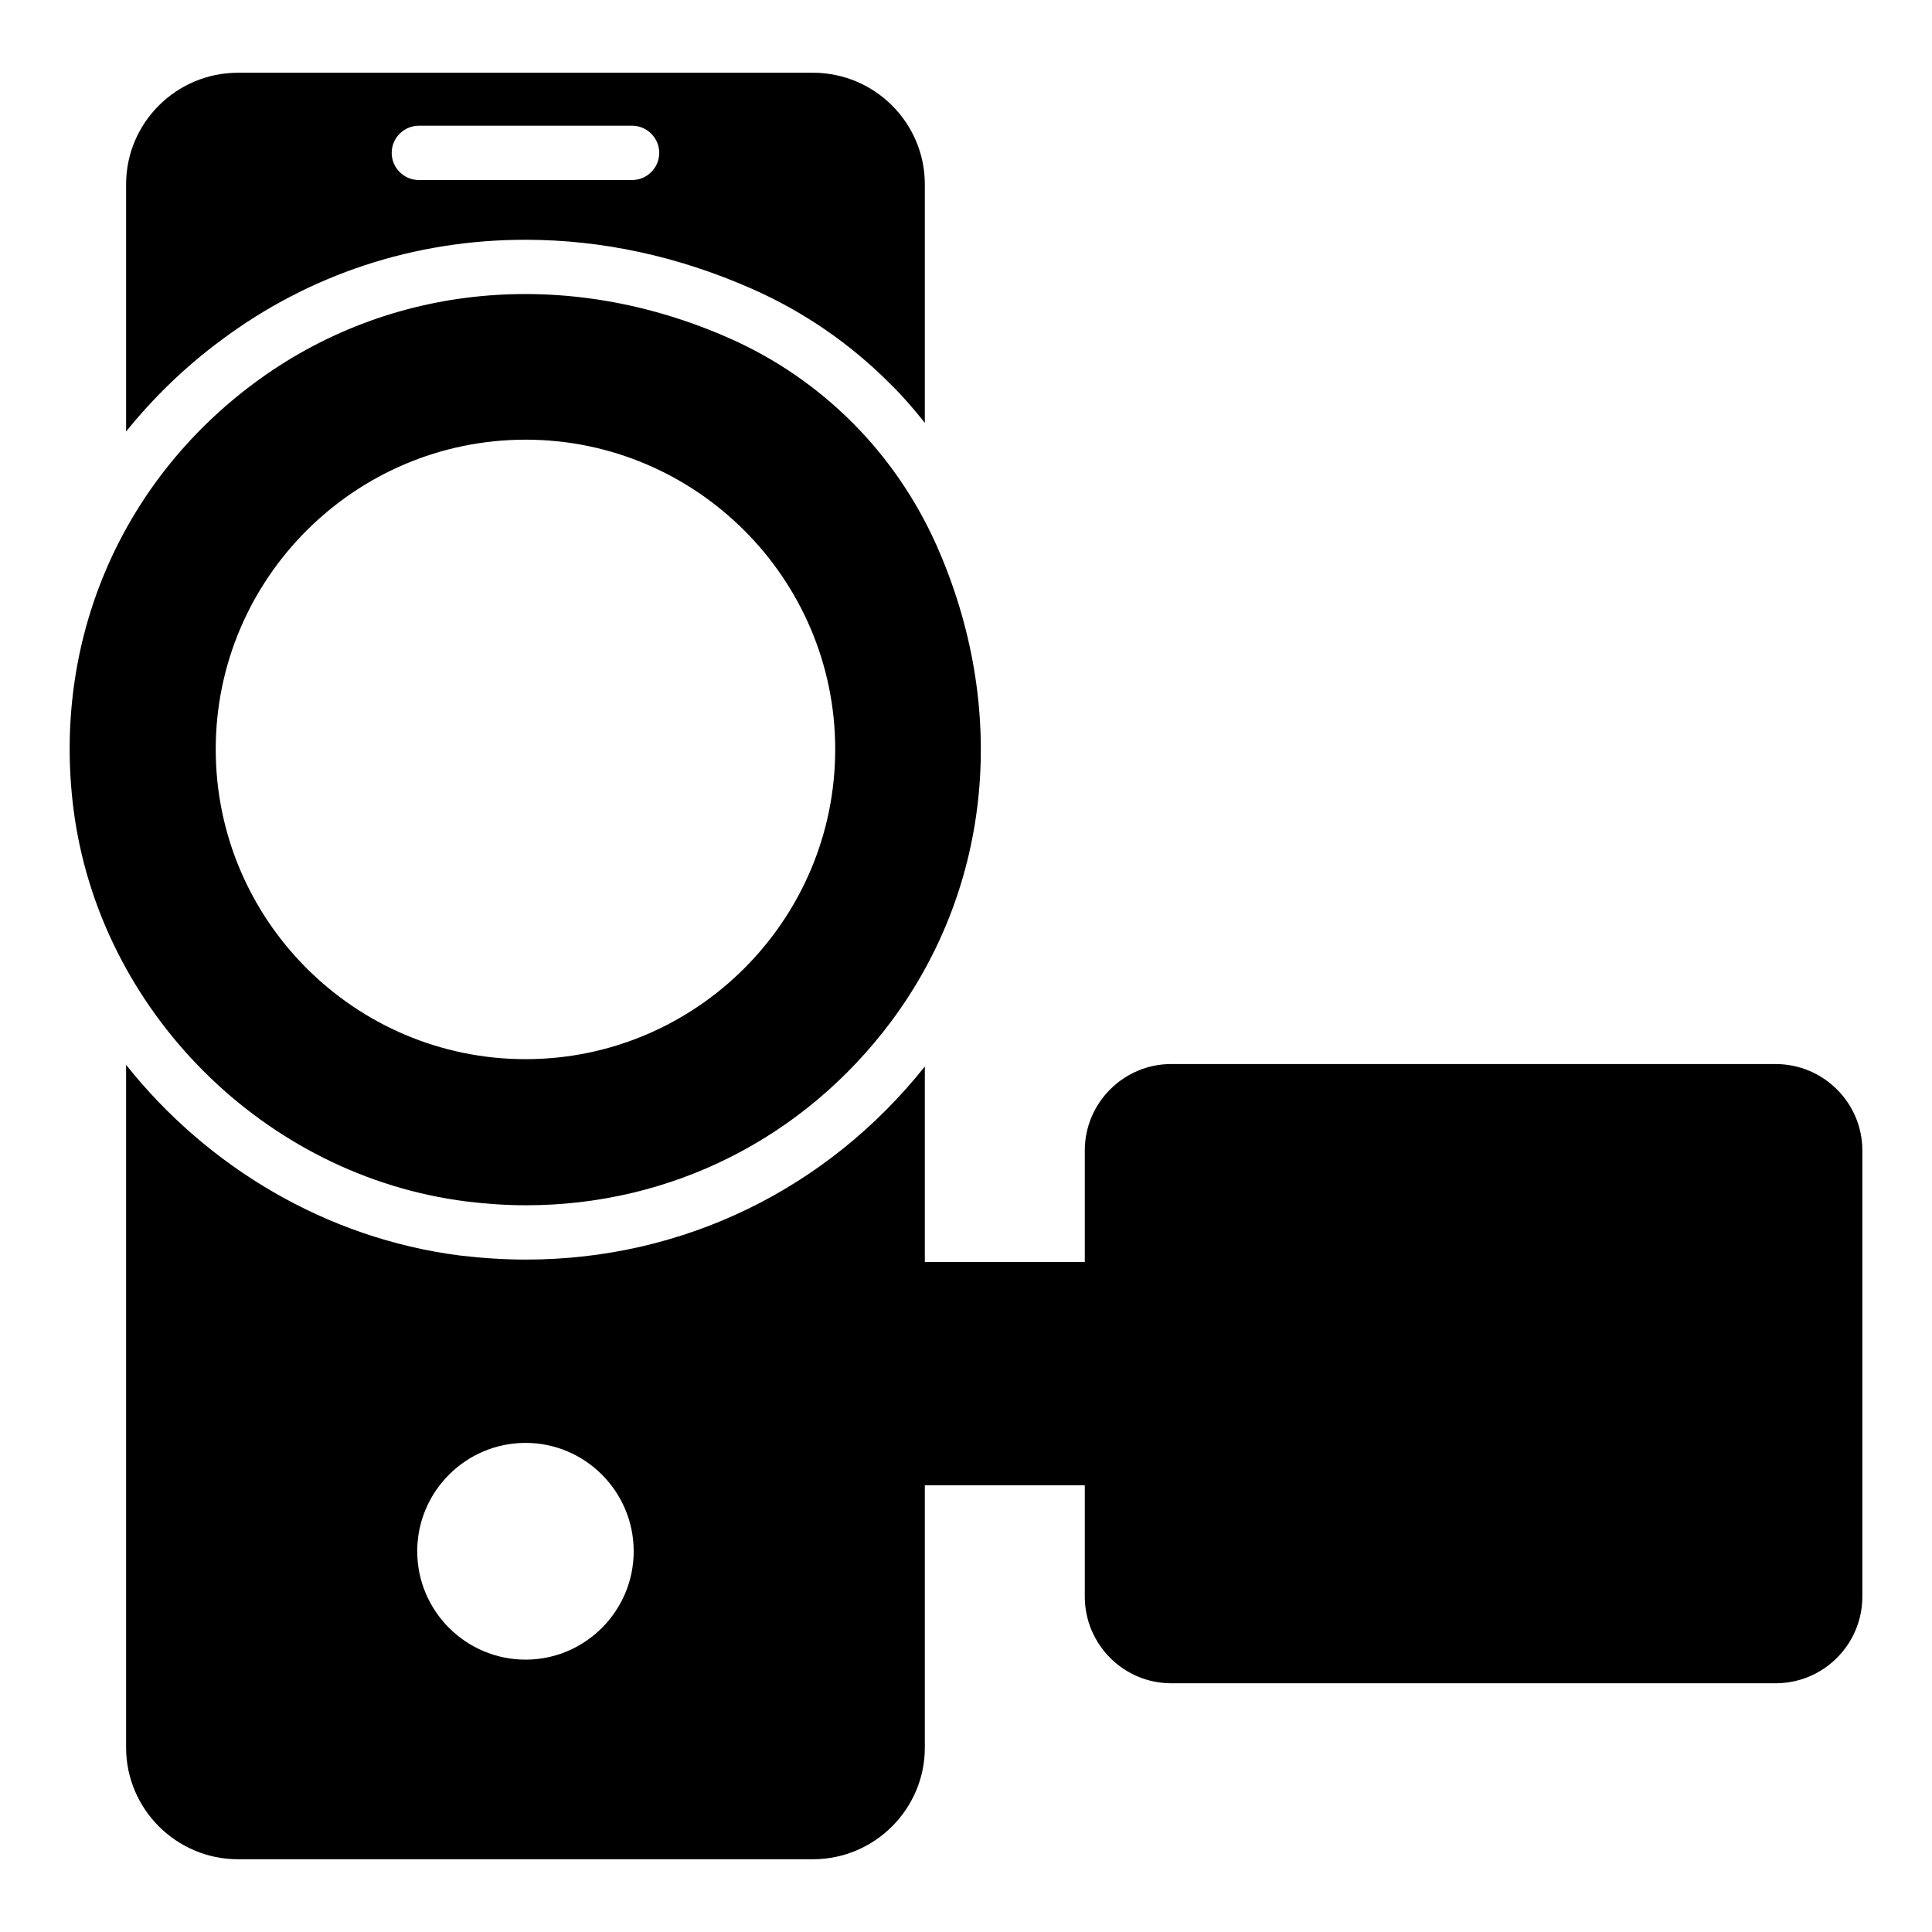
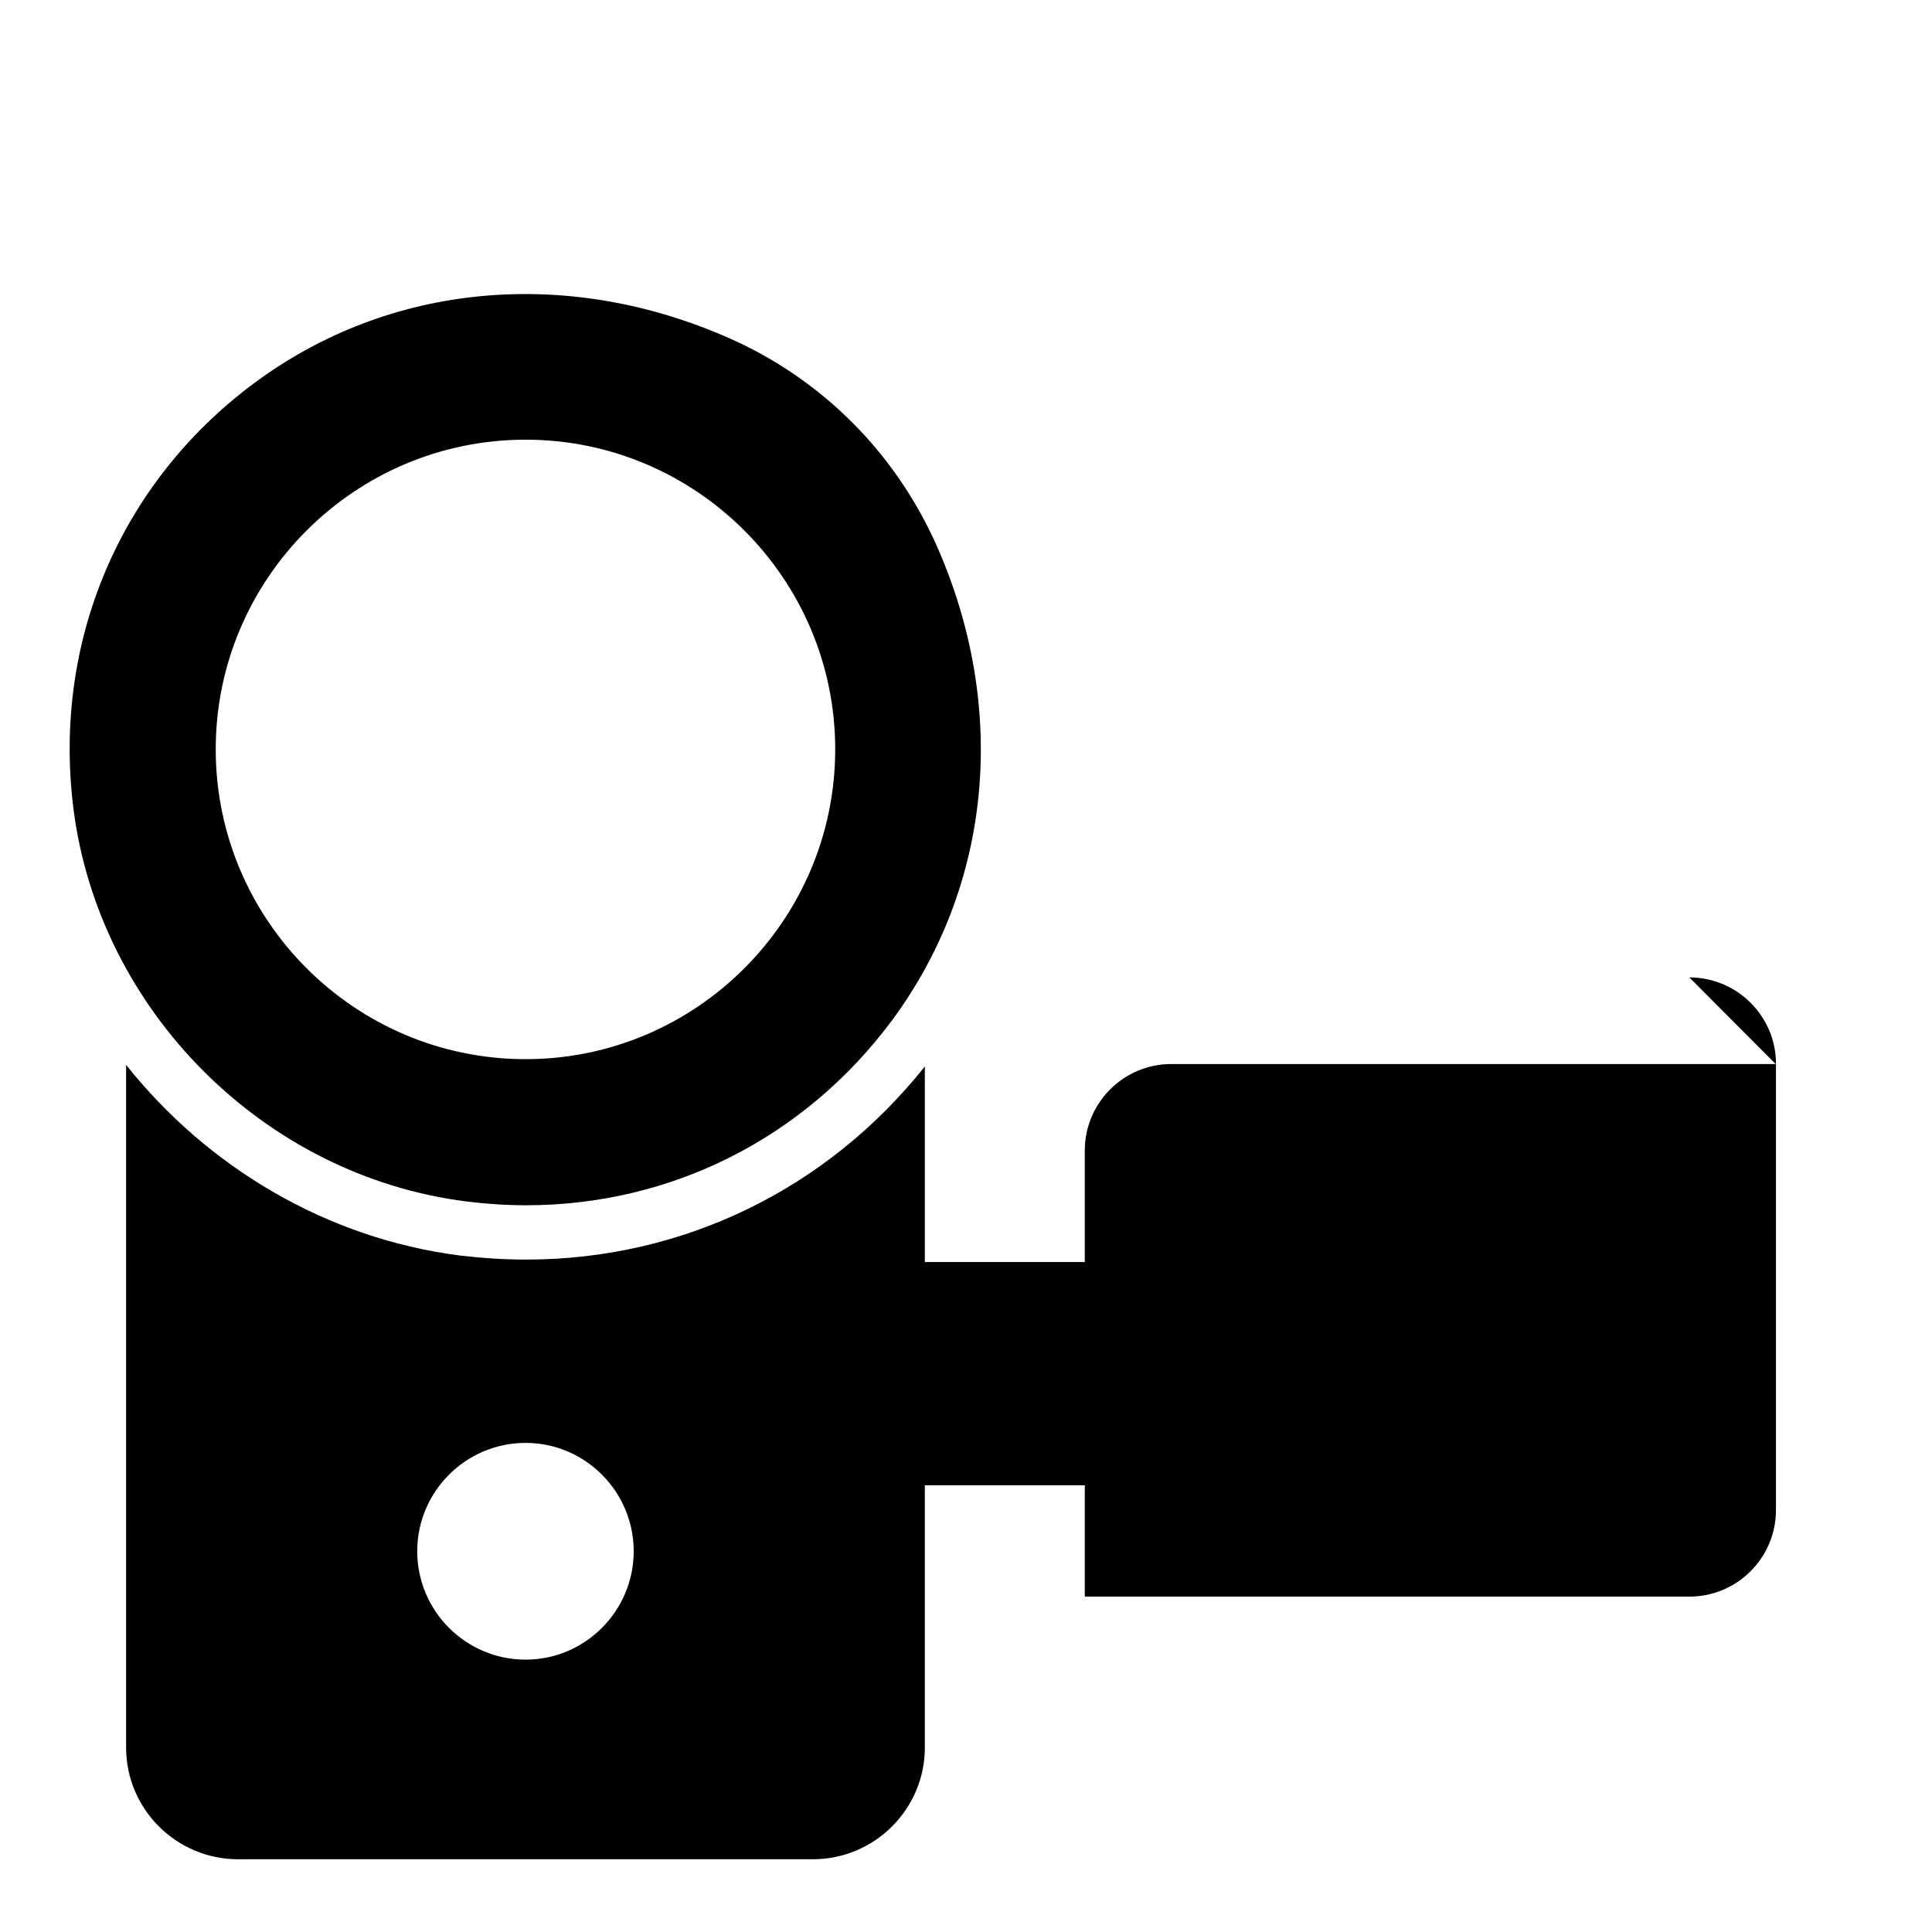
<svg xmlns="http://www.w3.org/2000/svg" fill="#000000" width="800px" height="800px" version="1.1" viewBox="144 144 512 512">
  <g>
-     <path d="m614.58 425.98h-160.21c-12.594 0-22.887 10.293-22.887 22.887v29.582h-42.391v-51.82c-25.91 32.531-64.129 51.172-105.66 51.172-5.688 0-11.371-0.359-17.562-1.078-35.41-4.535-66.934-23.465-88.453-50.523v180.94c0 16.266 13.316 29.582 29.652 29.582h152.37c16.34 0 29.652-13.316 29.652-29.582v-69.527h42.391v29.508c0 12.668 10.293 22.961 22.887 22.961h160.21c12.668 0 22.961-10.293 22.961-22.961v-118.25c0-12.594-10.293-22.887-22.961-22.887zm-331.29 157.84c-15.836 0-28.719-12.883-28.719-28.719 0-15.836 12.883-28.719 28.719-28.719 15.762 0 28.645 12.883 28.645 28.719 0 15.836-12.883 28.719-28.645 28.719z" />
-     <path d="m202.68 234.1c23.32-17.418 51.172-26.559 80.539-26.559 20.367 0 40.52 4.391 59.953 12.953 13.746 6.047 26.199 14.609 36.852 25.336 3.234 3.168 6.188 6.621 9.066 10.223v-63.195c0-16.336-13.316-29.582-29.652-29.582l-152.37 0.004c-16.34 0-29.652 13.242-29.652 29.582v65.496c7.195-8.93 15.617-17.133 25.262-24.258zm52.324-56.785h56.5c3.957 0 7.199 3.238 7.199 7.199 0 3.957-3.238 7.199-7.199 7.199h-56.5c-3.957 0-7.199-3.238-7.199-7.199s3.238-7.199 7.199-7.199z" />
+     <path d="m614.58 425.98h-160.21c-12.594 0-22.887 10.293-22.887 22.887v29.582h-42.391v-51.82c-25.91 32.531-64.129 51.172-105.66 51.172-5.688 0-11.371-0.359-17.562-1.078-35.41-4.535-66.934-23.465-88.453-50.523v180.94c0 16.266 13.316 29.582 29.652 29.582h152.37c16.34 0 29.652-13.316 29.652-29.582v-69.527h42.391v29.508h160.21c12.668 0 22.961-10.293 22.961-22.961v-118.25c0-12.594-10.293-22.887-22.961-22.887zm-331.29 157.84c-15.836 0-28.719-12.883-28.719-28.719 0-15.836 12.883-28.719 28.719-28.719 15.762 0 28.645 12.883 28.645 28.719 0 15.836-12.883 28.719-28.645 28.719z" />
    <path d="m267.6 462.4c5.328 0.648 10.582 1.008 15.836 1.008 38.219 0 73.555-17.633 96.805-48.797 26.629-35.844 31.094-82.914 11.949-126.1-5.469-12.234-13.027-23.246-22.312-32.531-9.285-9.285-20.297-16.914-32.531-22.312-43.184-19.145-90.324-14.684-126.1 11.949-35.484 26.414-53.332 68.52-47.789 112.64 6.762 53.547 50.52 97.379 104.14 104.14zm15.691-201.88c45.199 0 82.047 36.852 82.047 82.047 0 45.27-36.852 82.121-82.047 82.121-45.27 0-82.121-36.852-82.121-82.121 0-45.195 36.848-82.047 82.121-82.047z" />
  </g>
</svg>